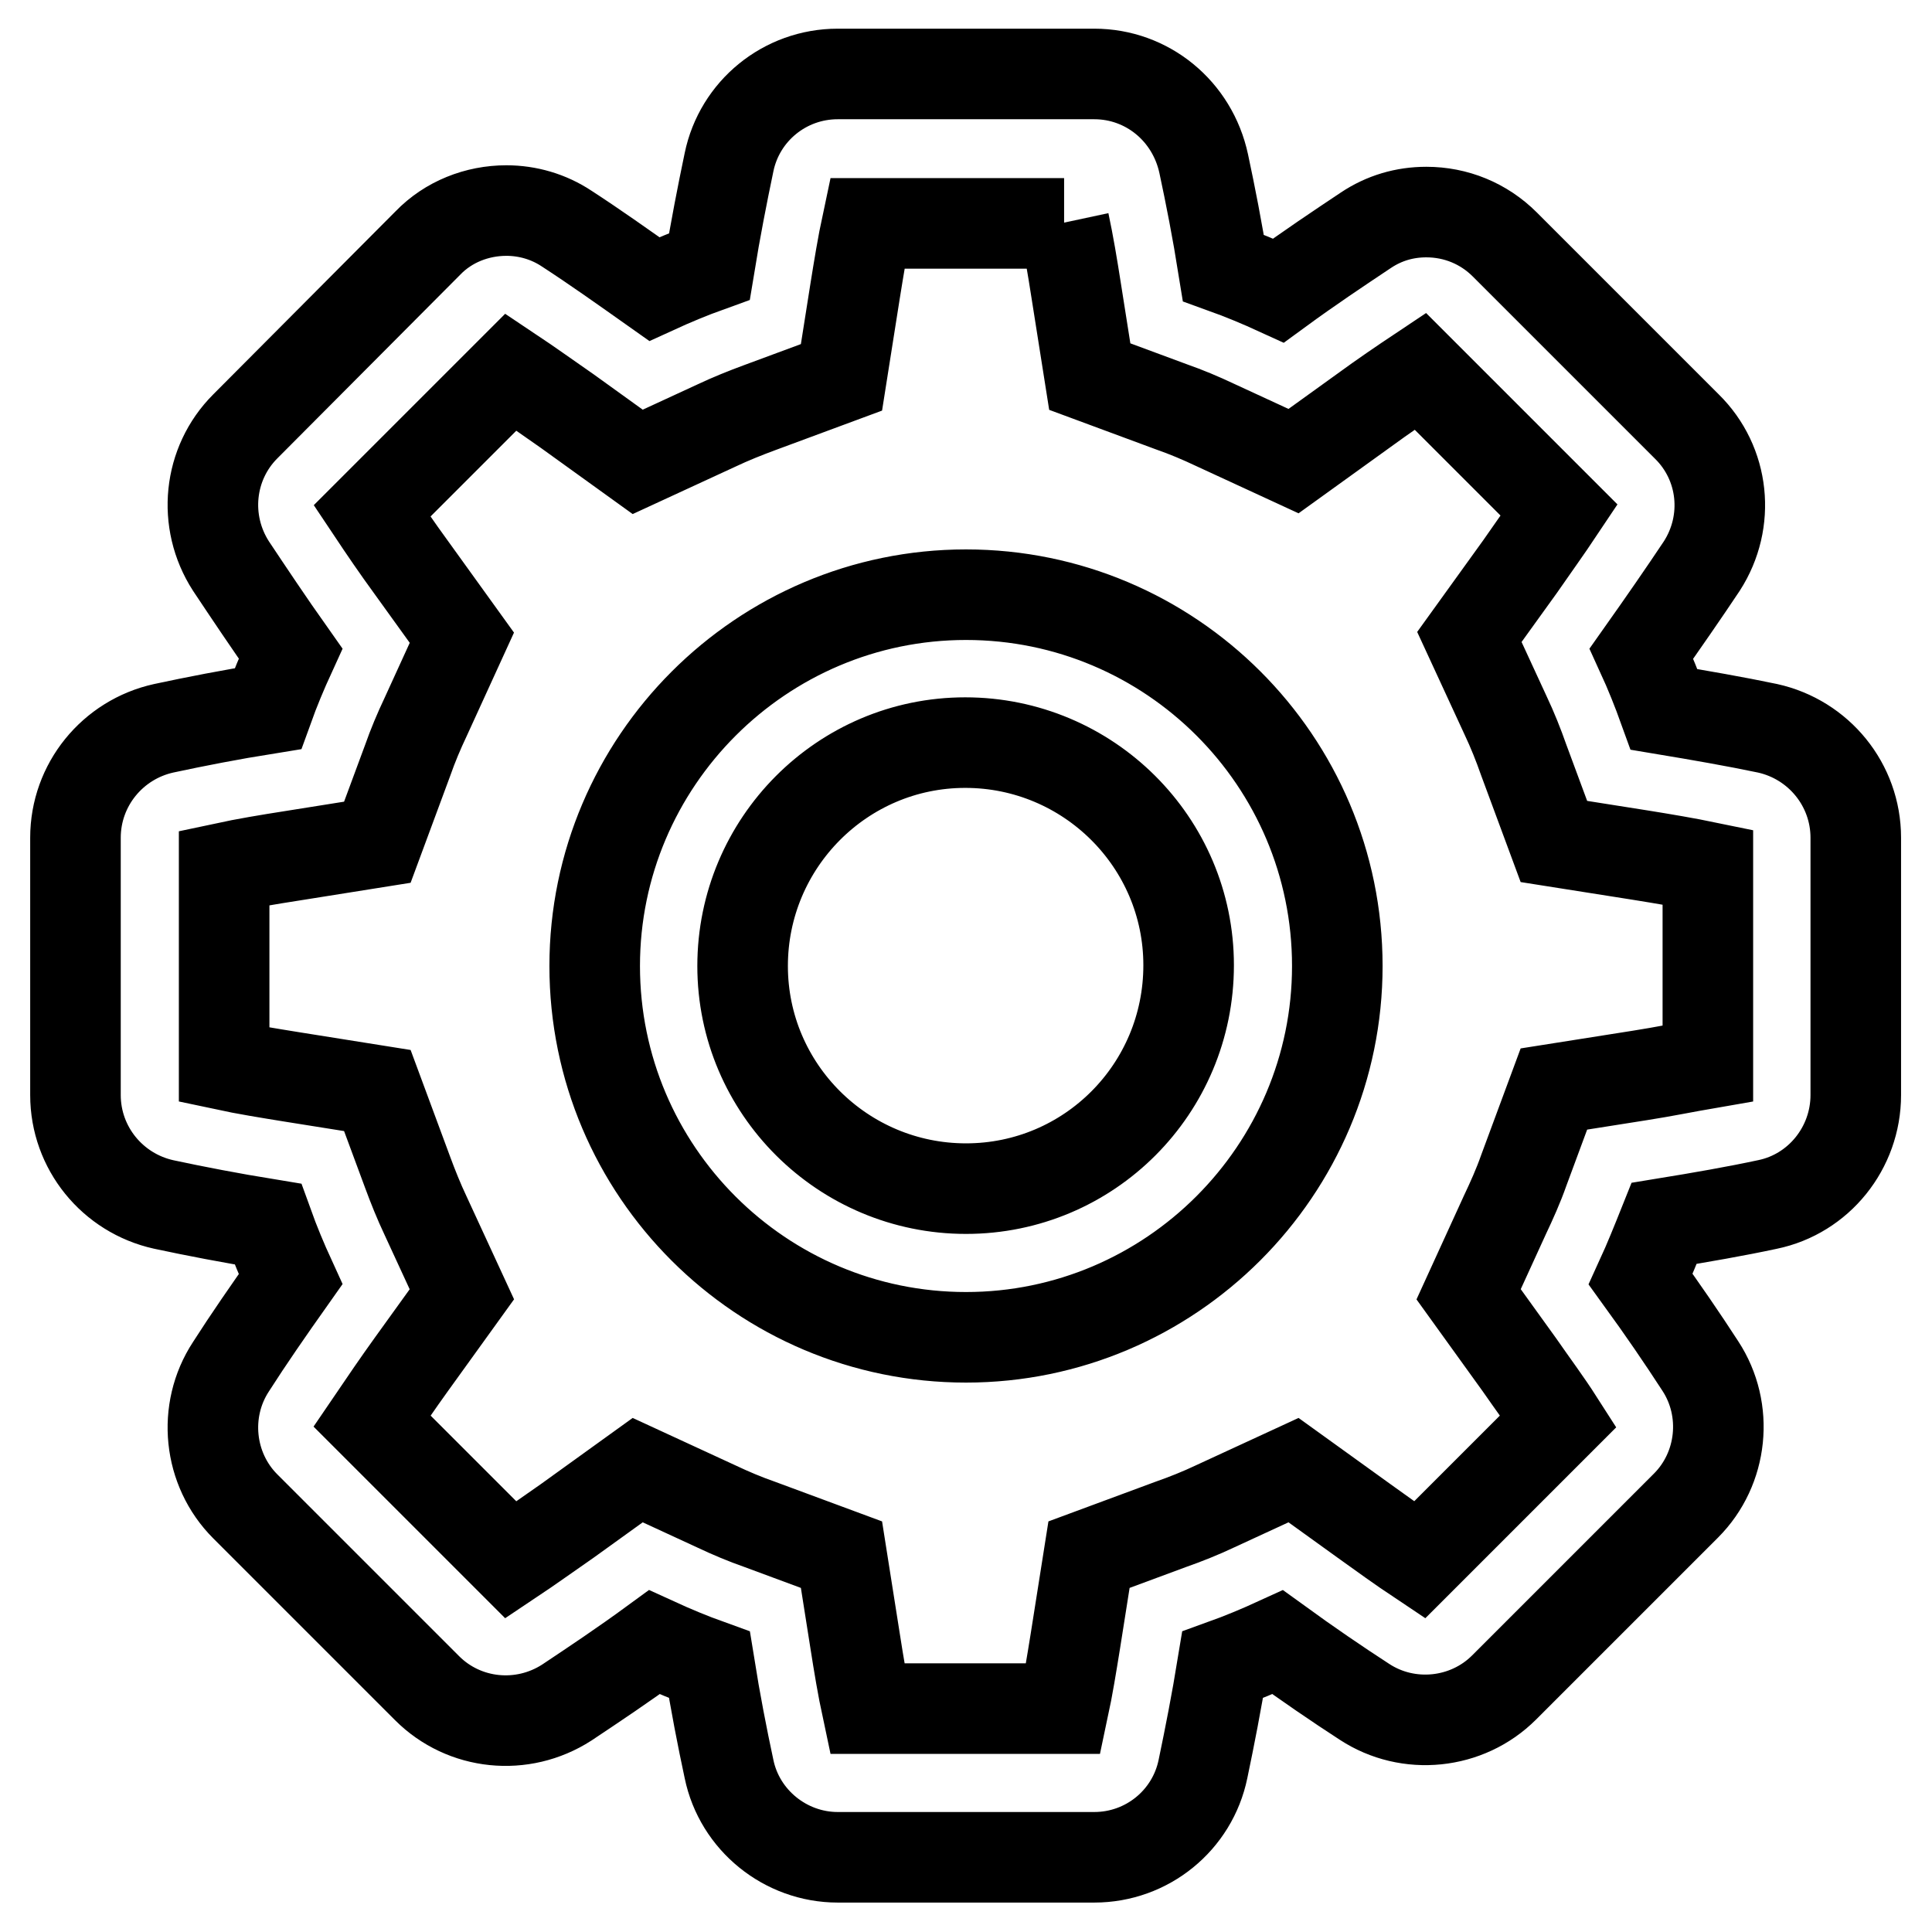
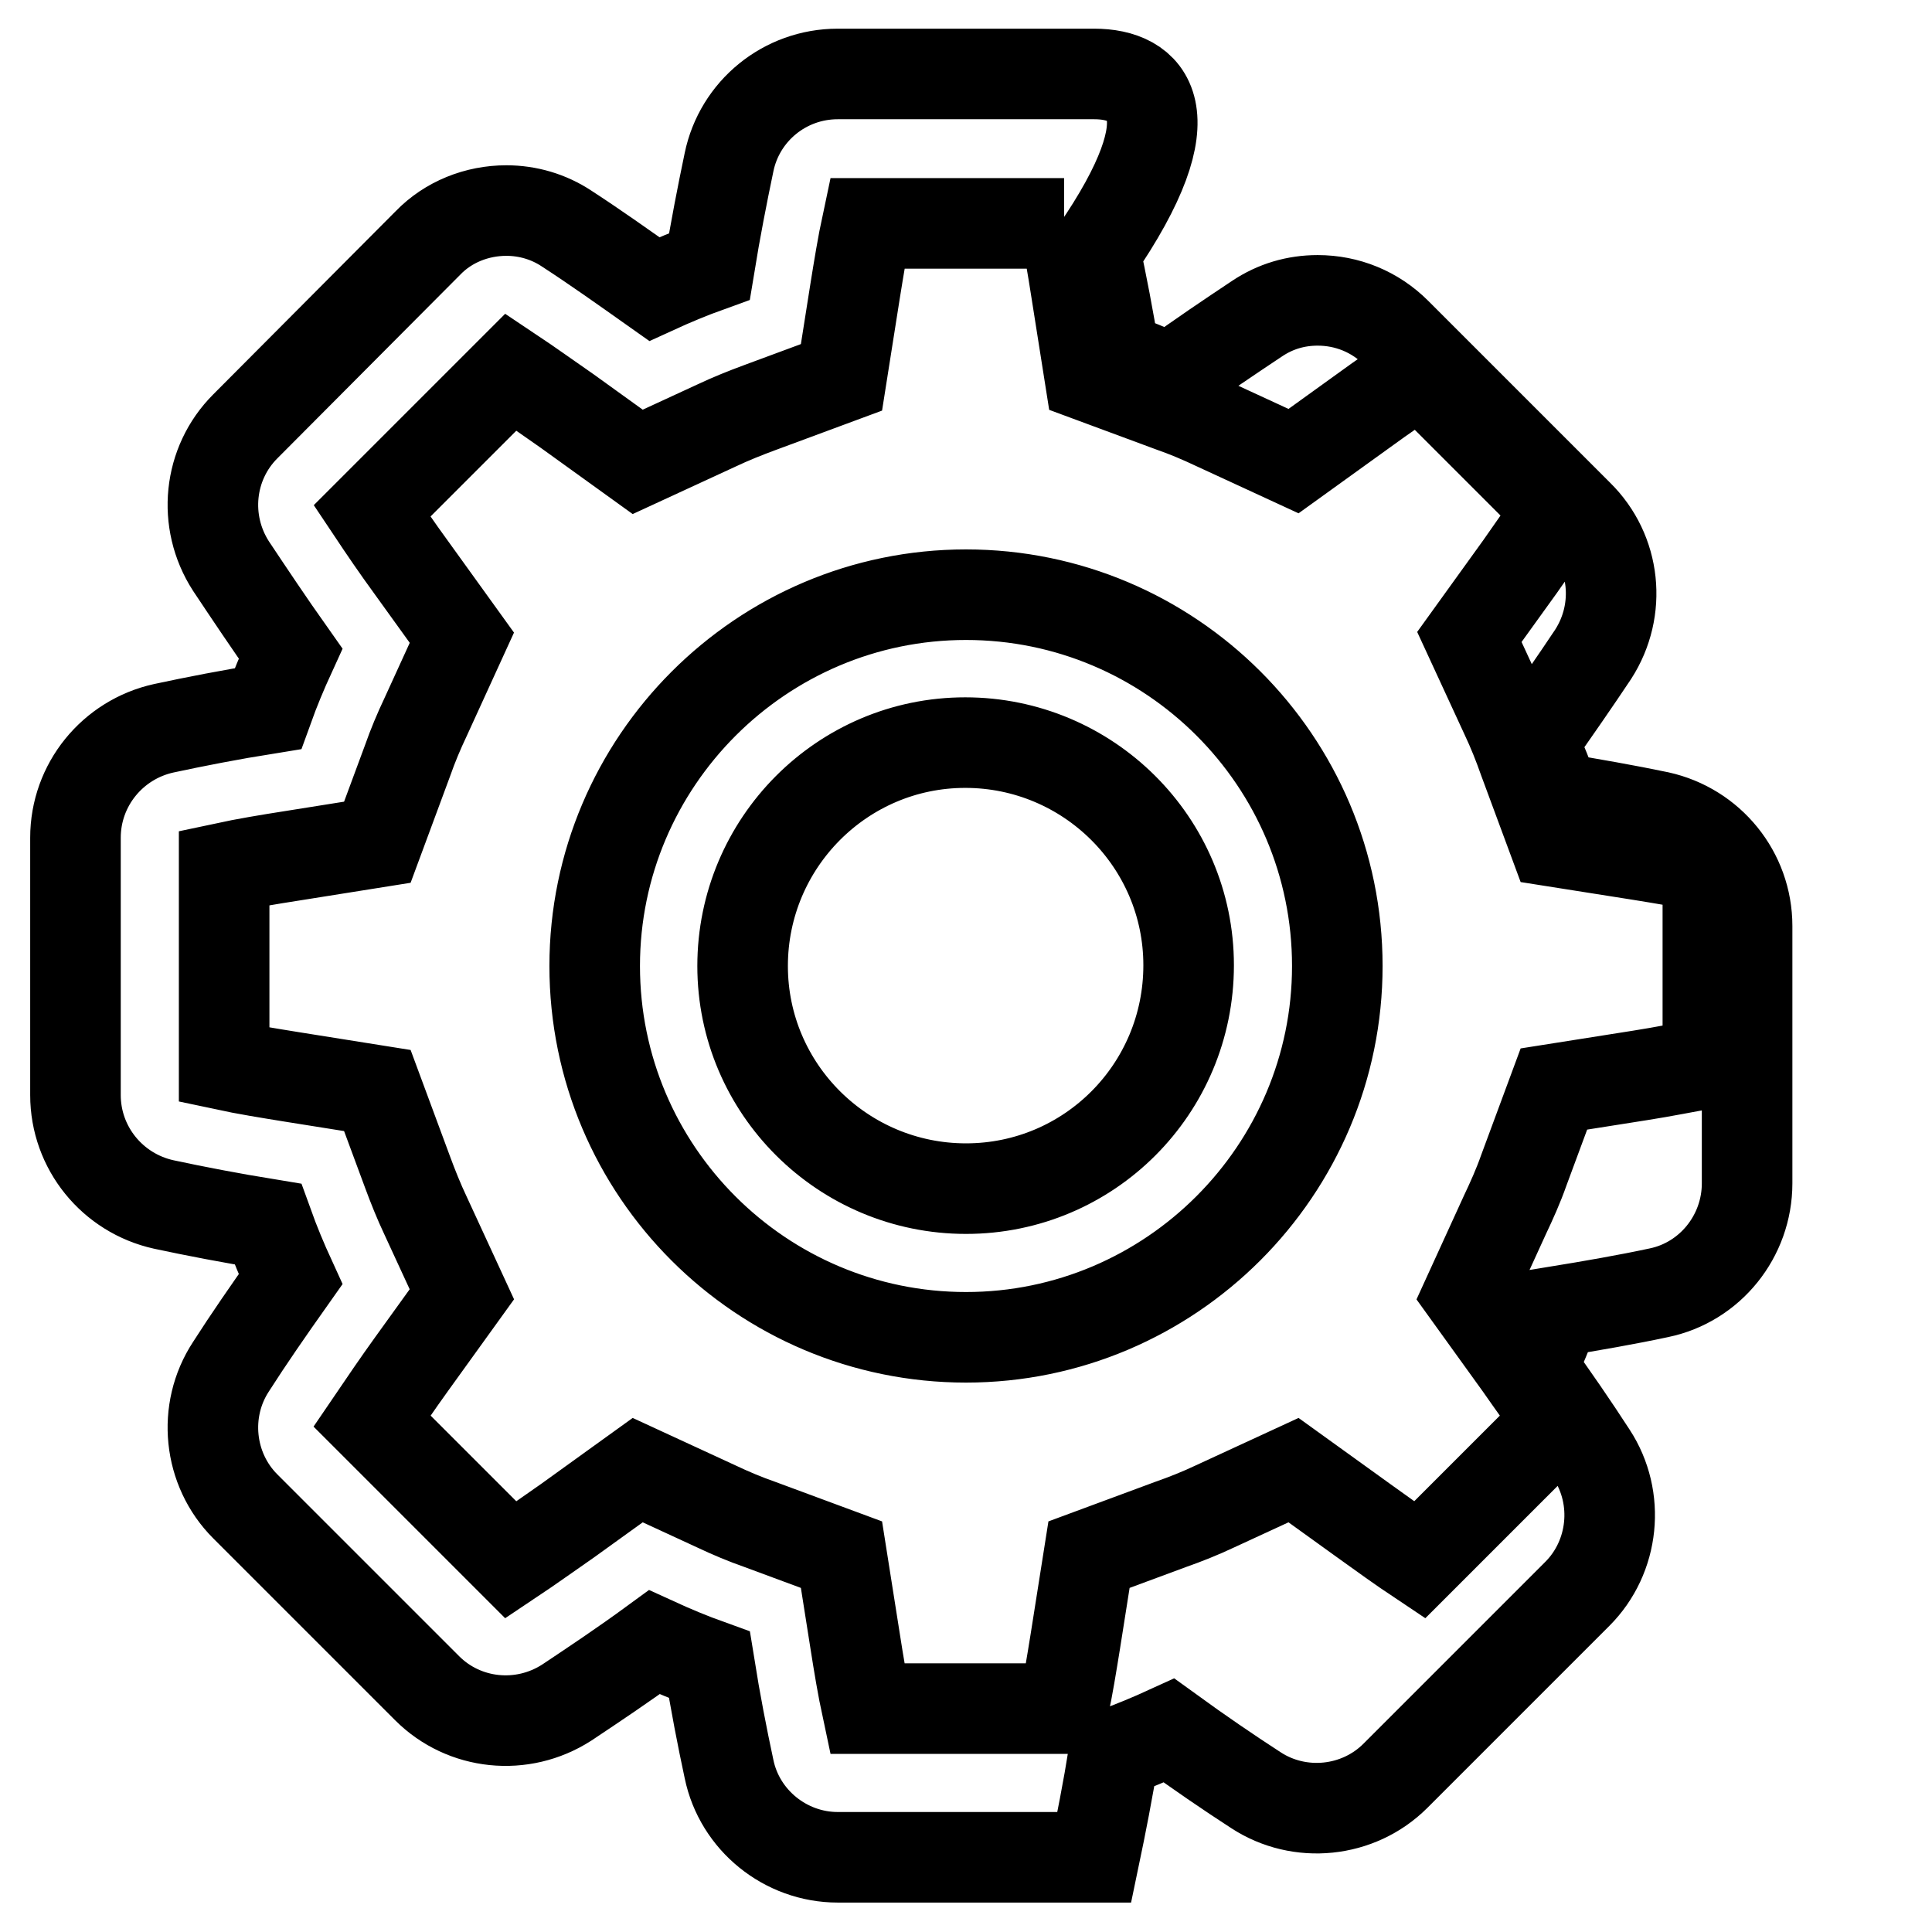
<svg xmlns="http://www.w3.org/2000/svg" version="1.1" x="0px" y="0px" viewBox="0 0 256 256" enable-background="new 0 0 256 256" xml:space="preserve">
  <g>
-     <path stroke-width="12" fill-opacity="0" stroke="#000000" d="M141,29.5c0.6,2.8,1.1,5.8,1.6,9l1.8,11.4l10.8,4c2,0.7,3.9,1.5,5.8,2.4l10.4,4.8l9.3-6.7 c2.6-1.9,5.1-3.6,7.5-5.2l18.4,18.4c-1.6,2.4-3.4,4.9-5.2,7.5l-6.7,9.3l4.8,10.4c0.9,1.9,1.7,3.9,2.4,5.9l4,10.8l11.4,1.8 c3.1,0.5,6.1,1,9,1.6v26c-2.9,0.5-5.8,1.1-9,1.6l-11.4,1.8l-4,10.8c-0.7,2-1.6,4-2.5,5.9l-4.8,10.5l6.7,9.3c1.8,2.6,3.6,5,5.2,7.5 l-18.4,18.4c-2.4-1.6-4.9-3.4-7.4-5.2l-9.3-6.7l-10.4,4.8c-1.9,0.9-3.9,1.7-5.9,2.4l-10.8,4l-1.8,11.4c-0.5,3.1-1,6.2-1.6,9h-26 c-0.6-2.8-1.1-5.8-1.6-9l-1.8-11.4l-10.8-4c-2-0.7-3.9-1.5-5.8-2.4l-10.4-4.8l-9.3,6.7c-2.6,1.8-5.1,3.6-7.5,5.2l-18.4-18.4 c1.7-2.5,3.4-5,5.2-7.5l6.7-9.3l-4.8-10.4c-0.9-1.9-1.7-3.9-2.4-5.8l-4-10.8l-11.3-1.8c-3.1-0.5-6.2-1-9-1.6V115 c2.8-0.6,5.8-1.1,9-1.6l11.3-1.8l4-10.8c0.7-2,1.5-3.9,2.4-5.8l4.8-10.5l-6.7-9.3c-1.9-2.6-3.6-5.1-5.2-7.5l18.4-18.4 c2.4,1.6,4.9,3.4,7.5,5.2l9.3,6.7l10.4-4.8c1.9-0.9,3.9-1.7,5.8-2.4l10.8-4l1.8-11.4c0.5-3.1,1-6.2,1.6-9H141 M128,177.2 c27.1,0,49.2-22.1,49.2-49.2c0-27.2-22.1-49.2-49.2-49.2c-27.1,0-49.2,22.1-49.2,49.2C78.8,155.2,100.9,177.2,128,177.2 M145,9.8 H111c-7,0-13,4.9-14.4,11.7c-0.9,4.3-1.8,8.9-2.6,13.8c-2.5,0.9-4.9,1.9-7.3,3c-4.1-2.9-7.9-5.6-11.6-8c-2.4-1.6-5.2-2.4-8-2.4 c-3.9,0-7.7,1.5-10.4,4.3L32.5,56.5c-4.9,4.9-5.7,12.6-1.9,18.5c2.4,3.6,5,7.5,7.9,11.6c-1.1,2.4-2.1,4.8-3,7.3 c-5,0.8-9.6,1.7-13.8,2.6C14.9,98,10,104,10,111v34.1c0,7,4.9,13,11.7,14.5c4.2,0.9,8.9,1.8,13.8,2.6c0.9,2.5,1.9,4.9,3,7.3 c-2.9,4.1-5.6,8-7.9,11.6c-3.8,5.8-3,13.6,1.9,18.5l24.1,24.1c4.9,4.9,12.6,5.7,18.5,1.9c3.6-2.4,7.5-5,11.6-8 c2.4,1.1,4.8,2.1,7.3,3c0.8,5,1.7,9.6,2.6,13.8c1.4,6.8,7.5,11.7,14.4,11.7H145c7,0,13-4.9,14.4-11.7c0.9-4.3,1.8-8.9,2.6-13.8 c2.5-0.9,4.9-1.9,7.3-3c4,2.9,7.8,5.5,11.5,7.9c5.8,3.8,13.6,3,18.5-1.9l24.1-24.1c4.9-4.9,5.7-12.7,1.9-18.5 c-2.4-3.7-5-7.5-7.9-11.5c1.1-2.4,2.1-4.9,3.1-7.4c4.9-0.8,9.5-1.6,13.7-2.5c6.8-1.4,11.7-7.5,11.7-14.5v-34.1 c0-7-4.9-13-11.7-14.5c-4.3-0.9-8.9-1.7-13.7-2.5c-0.9-2.5-1.9-5-3-7.4c2.9-4.1,5.6-8,8-11.6c3.8-5.9,3-13.6-2-18.5l-24.1-24.1 c-2.8-2.8-6.5-4.3-10.4-4.3c-2.9,0-5.6,0.8-8,2.4c-3.6,2.4-7.5,5-11.6,8c-2.4-1.1-4.8-2.1-7.3-3c-0.8-5-1.7-9.6-2.6-13.8 C158,14.7,152,9.8,145,9.8L145,9.8z M128,157.5c-16.3,0-29.6-13.2-29.6-29.5c0-16.3,13.2-29.6,29.5-29.6 c16.3,0,29.6,13.2,29.6,29.5c0,0,0,0,0,0C157.5,144.3,144.3,157.5,128,157.5C128,157.5,128,157.5,128,157.5z" />
+     <path stroke-width="12" fill-opacity="0" stroke="#000000" d="M141,29.5c0.6,2.8,1.1,5.8,1.6,9l1.8,11.4l10.8,4c2,0.7,3.9,1.5,5.8,2.4l10.4,4.8l9.3-6.7 c2.6-1.9,5.1-3.6,7.5-5.2l18.4,18.4c-1.6,2.4-3.4,4.9-5.2,7.5l-6.7,9.3l4.8,10.4c0.9,1.9,1.7,3.9,2.4,5.9l4,10.8l11.4,1.8 c3.1,0.5,6.1,1,9,1.6v26c-2.9,0.5-5.8,1.1-9,1.6l-11.4,1.8l-4,10.8c-0.7,2-1.6,4-2.5,5.9l-4.8,10.5l6.7,9.3c1.8,2.6,3.6,5,5.2,7.5 l-18.4,18.4c-2.4-1.6-4.9-3.4-7.4-5.2l-9.3-6.7l-10.4,4.8c-1.9,0.9-3.9,1.7-5.9,2.4l-10.8,4l-1.8,11.4c-0.5,3.1-1,6.2-1.6,9h-26 c-0.6-2.8-1.1-5.8-1.6-9l-1.8-11.4l-10.8-4c-2-0.7-3.9-1.5-5.8-2.4l-10.4-4.8l-9.3,6.7c-2.6,1.8-5.1,3.6-7.5,5.2l-18.4-18.4 c1.7-2.5,3.4-5,5.2-7.5l6.7-9.3l-4.8-10.4c-0.9-1.9-1.7-3.9-2.4-5.8l-4-10.8l-11.3-1.8c-3.1-0.5-6.2-1-9-1.6V115 c2.8-0.6,5.8-1.1,9-1.6l11.3-1.8l4-10.8c0.7-2,1.5-3.9,2.4-5.8l4.8-10.5l-6.7-9.3c-1.9-2.6-3.6-5.1-5.2-7.5l18.4-18.4 c2.4,1.6,4.9,3.4,7.5,5.2l9.3,6.7l10.4-4.8c1.9-0.9,3.9-1.7,5.8-2.4l10.8-4l1.8-11.4c0.5-3.1,1-6.2,1.6-9H141 M128,177.2 c27.1,0,49.2-22.1,49.2-49.2c0-27.2-22.1-49.2-49.2-49.2c-27.1,0-49.2,22.1-49.2,49.2C78.8,155.2,100.9,177.2,128,177.2 M145,9.8 H111c-7,0-13,4.9-14.4,11.7c-0.9,4.3-1.8,8.9-2.6,13.8c-2.5,0.9-4.9,1.9-7.3,3c-4.1-2.9-7.9-5.6-11.6-8c-2.4-1.6-5.2-2.4-8-2.4 c-3.9,0-7.7,1.5-10.4,4.3L32.5,56.5c-4.9,4.9-5.7,12.6-1.9,18.5c2.4,3.6,5,7.5,7.9,11.6c-1.1,2.4-2.1,4.8-3,7.3 c-5,0.8-9.6,1.7-13.8,2.6C14.9,98,10,104,10,111v34.1c0,7,4.9,13,11.7,14.5c4.2,0.9,8.9,1.8,13.8,2.6c0.9,2.5,1.9,4.9,3,7.3 c-2.9,4.1-5.6,8-7.9,11.6c-3.8,5.8-3,13.6,1.9,18.5l24.1,24.1c4.9,4.9,12.6,5.7,18.5,1.9c3.6-2.4,7.5-5,11.6-8 c2.4,1.1,4.8,2.1,7.3,3c0.8,5,1.7,9.6,2.6,13.8c1.4,6.8,7.5,11.7,14.4,11.7H145c0.9-4.3,1.8-8.9,2.6-13.8 c2.5-0.9,4.9-1.9,7.3-3c4,2.9,7.8,5.5,11.5,7.9c5.8,3.8,13.6,3,18.5-1.9l24.1-24.1c4.9-4.9,5.7-12.7,1.9-18.5 c-2.4-3.7-5-7.5-7.9-11.5c1.1-2.4,2.1-4.9,3.1-7.4c4.9-0.8,9.5-1.6,13.7-2.5c6.8-1.4,11.7-7.5,11.7-14.5v-34.1 c0-7-4.9-13-11.7-14.5c-4.3-0.9-8.9-1.7-13.7-2.5c-0.9-2.5-1.9-5-3-7.4c2.9-4.1,5.6-8,8-11.6c3.8-5.9,3-13.6-2-18.5l-24.1-24.1 c-2.8-2.8-6.5-4.3-10.4-4.3c-2.9,0-5.6,0.8-8,2.4c-3.6,2.4-7.5,5-11.6,8c-2.4-1.1-4.8-2.1-7.3-3c-0.8-5-1.7-9.6-2.6-13.8 C158,14.7,152,9.8,145,9.8L145,9.8z M128,157.5c-16.3,0-29.6-13.2-29.6-29.5c0-16.3,13.2-29.6,29.5-29.6 c16.3,0,29.6,13.2,29.6,29.5c0,0,0,0,0,0C157.5,144.3,144.3,157.5,128,157.5C128,157.5,128,157.5,128,157.5z" />
  </g>
</svg>